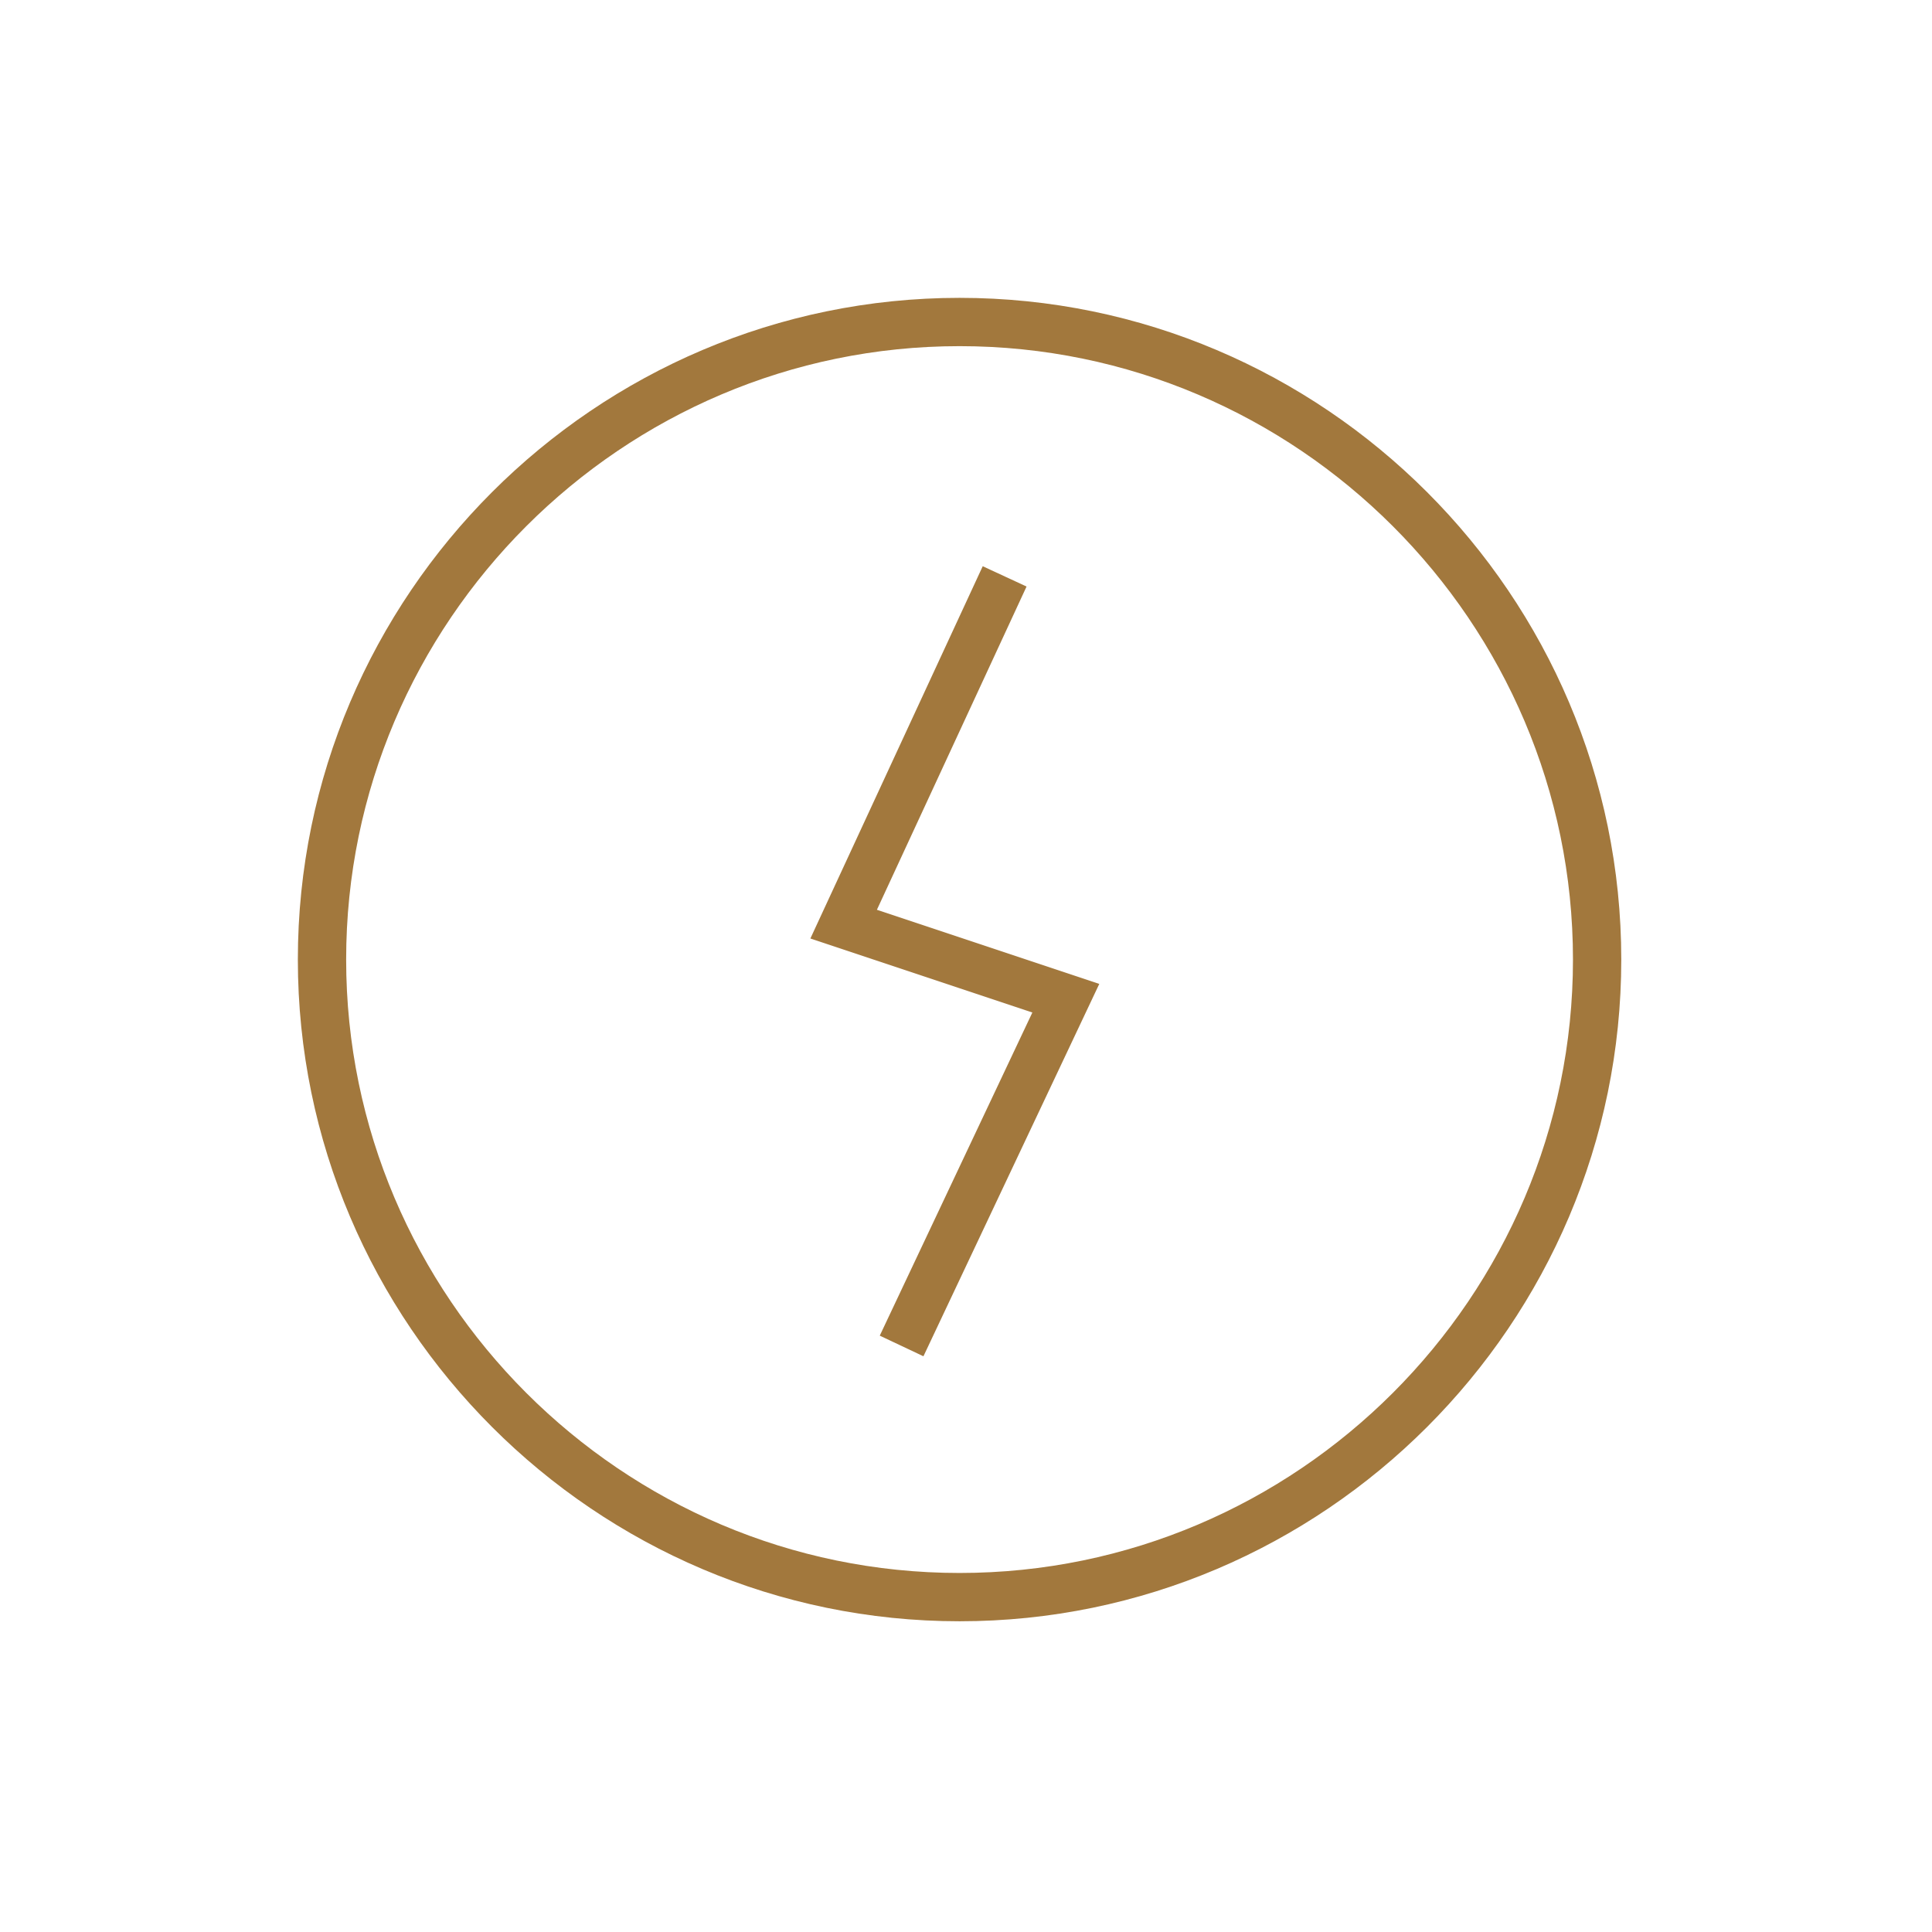
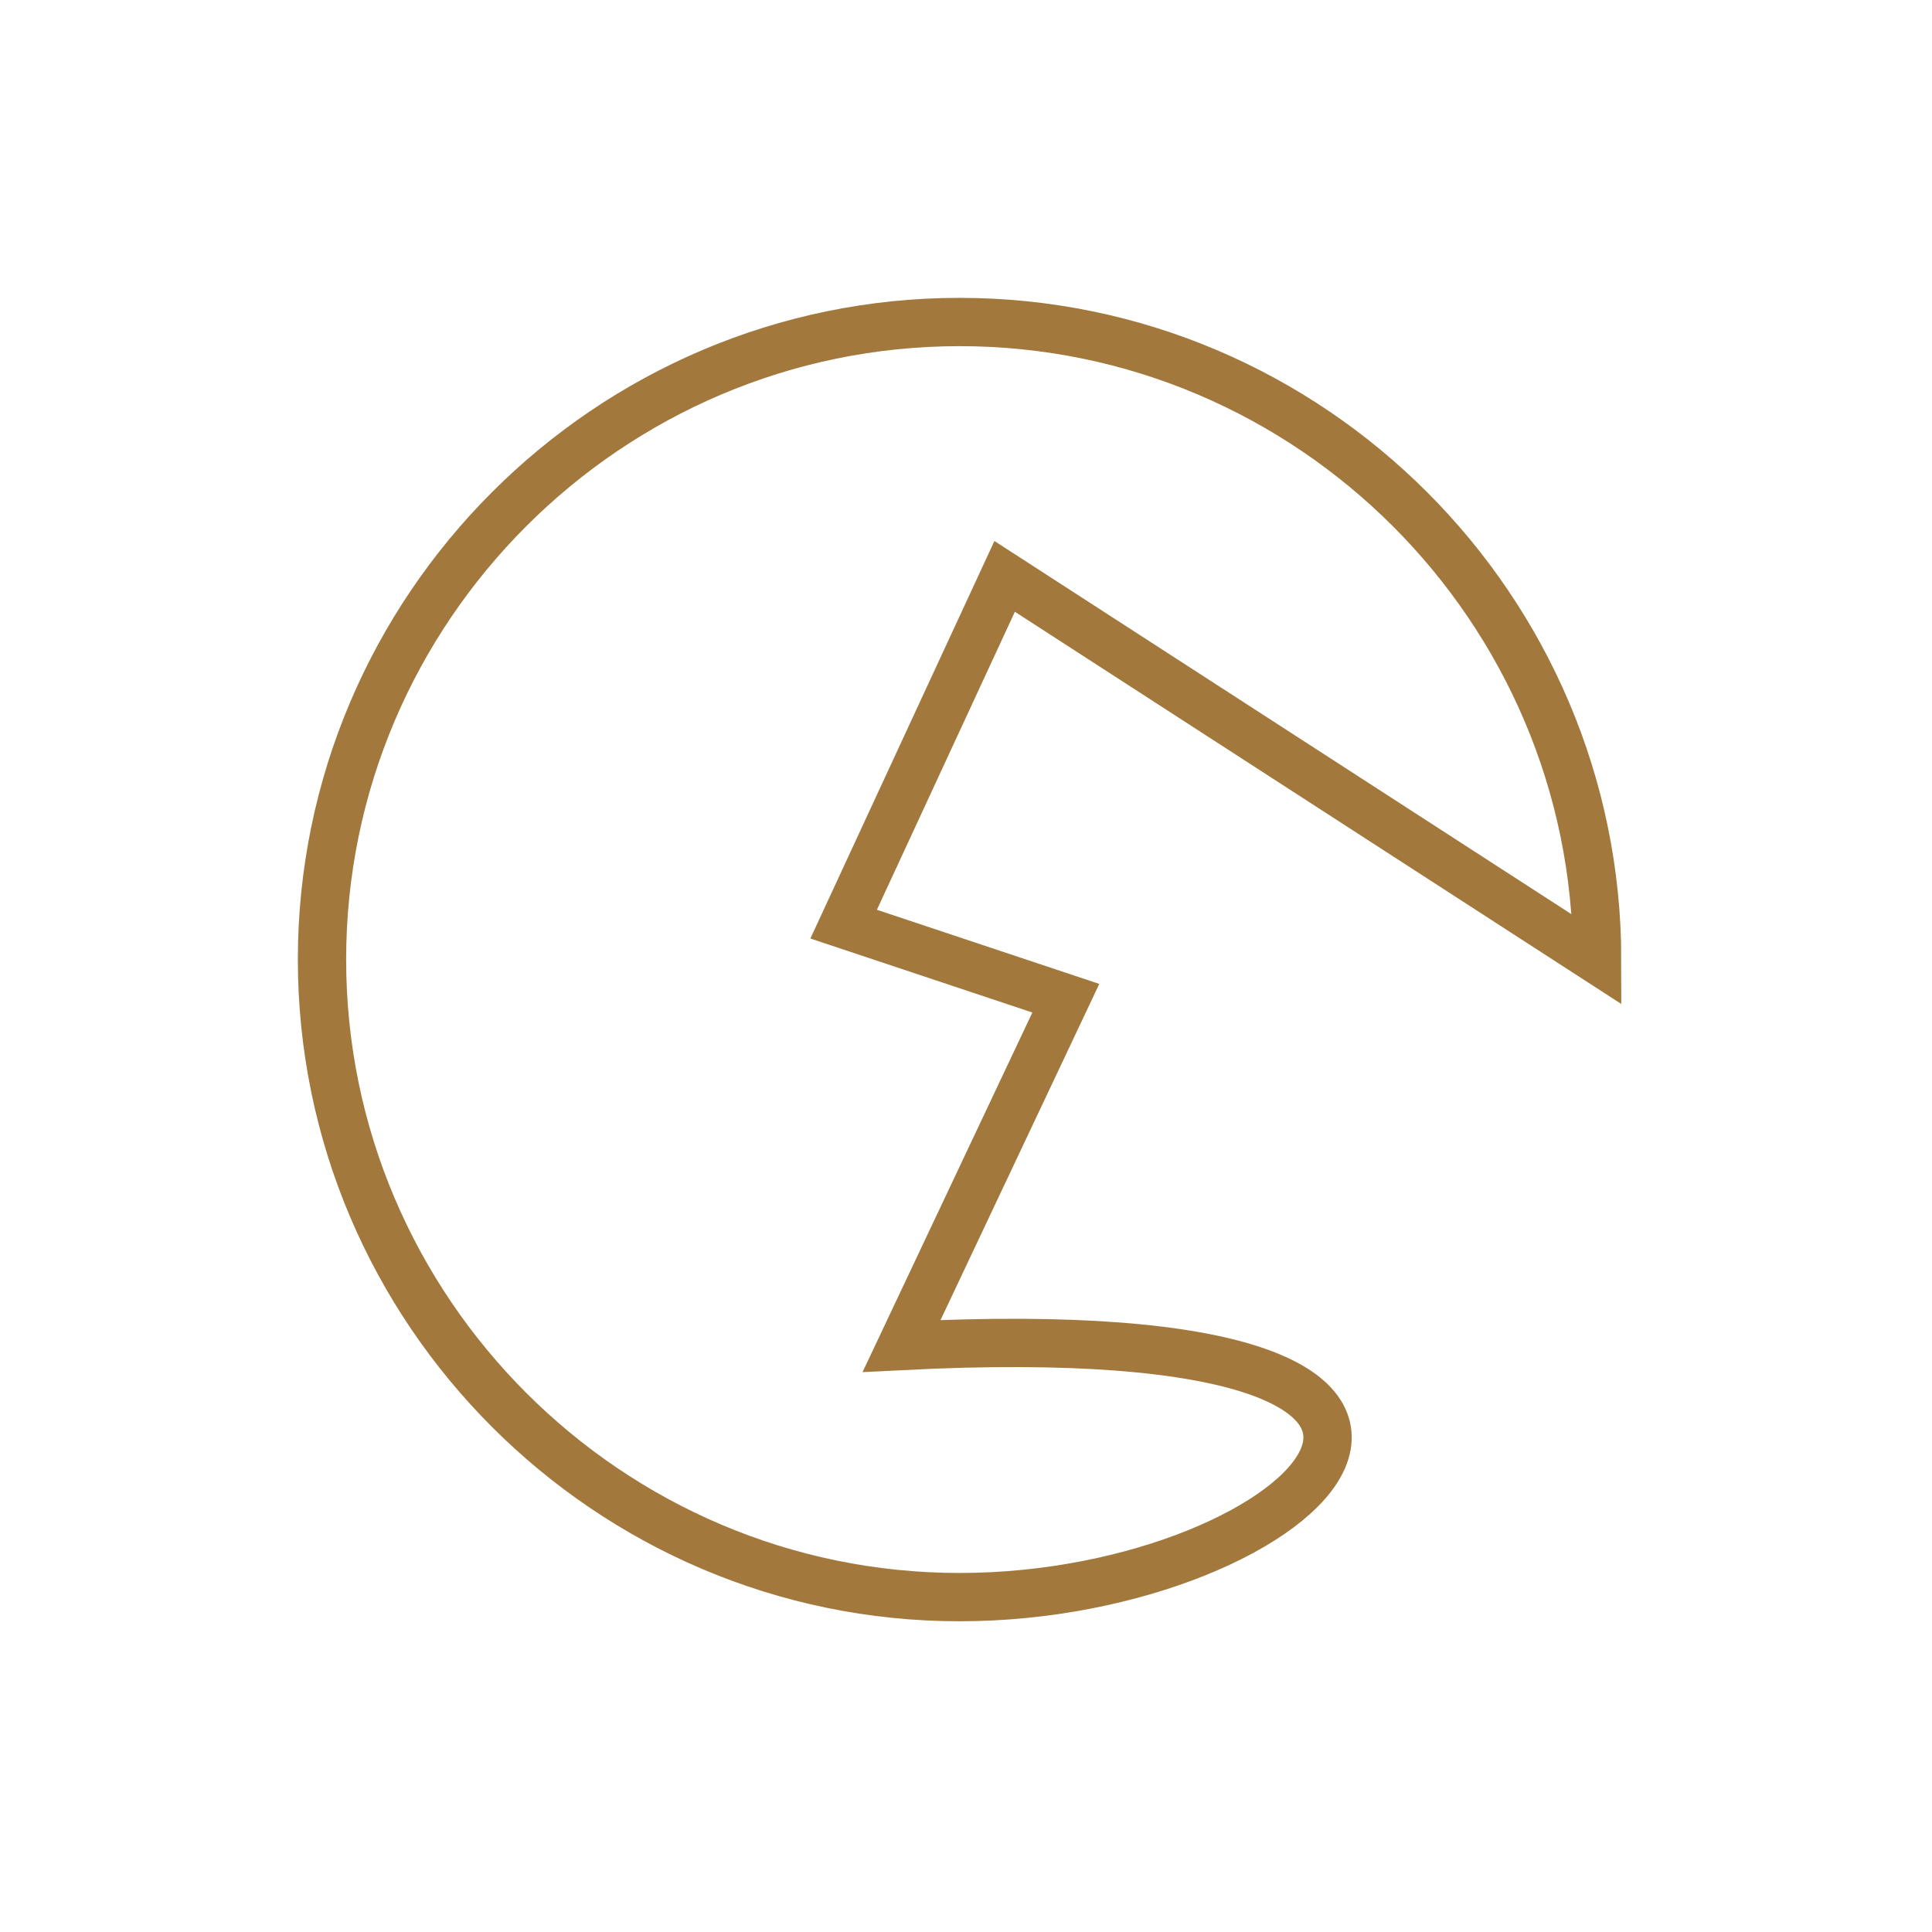
<svg xmlns="http://www.w3.org/2000/svg" width="60" height="60" viewBox="0 0 60 60" fill="none">
-   <path d="M31.2 17.9L26.2 28.7L33.1 31L28 41.8M49.6 29.8C49.6 40.7 40.7 49.6 29.8 49.6C18.9 49.6 10 40.7 10 29.8C10 18.9 18.9 10 29.8 10C40.7 10 49.6 18.9 49.6 29.8Z" stroke="#A2783D" stroke-width="1.5" />
+   <path d="M31.2 17.9L26.2 28.7L33.1 31L28 41.8C49.6 40.7 40.7 49.6 29.8 49.6C18.9 49.6 10 40.7 10 29.8C10 18.9 18.9 10 29.8 10C40.7 10 49.6 18.9 49.6 29.8Z" stroke="#A2783D" stroke-width="1.5" />
</svg>